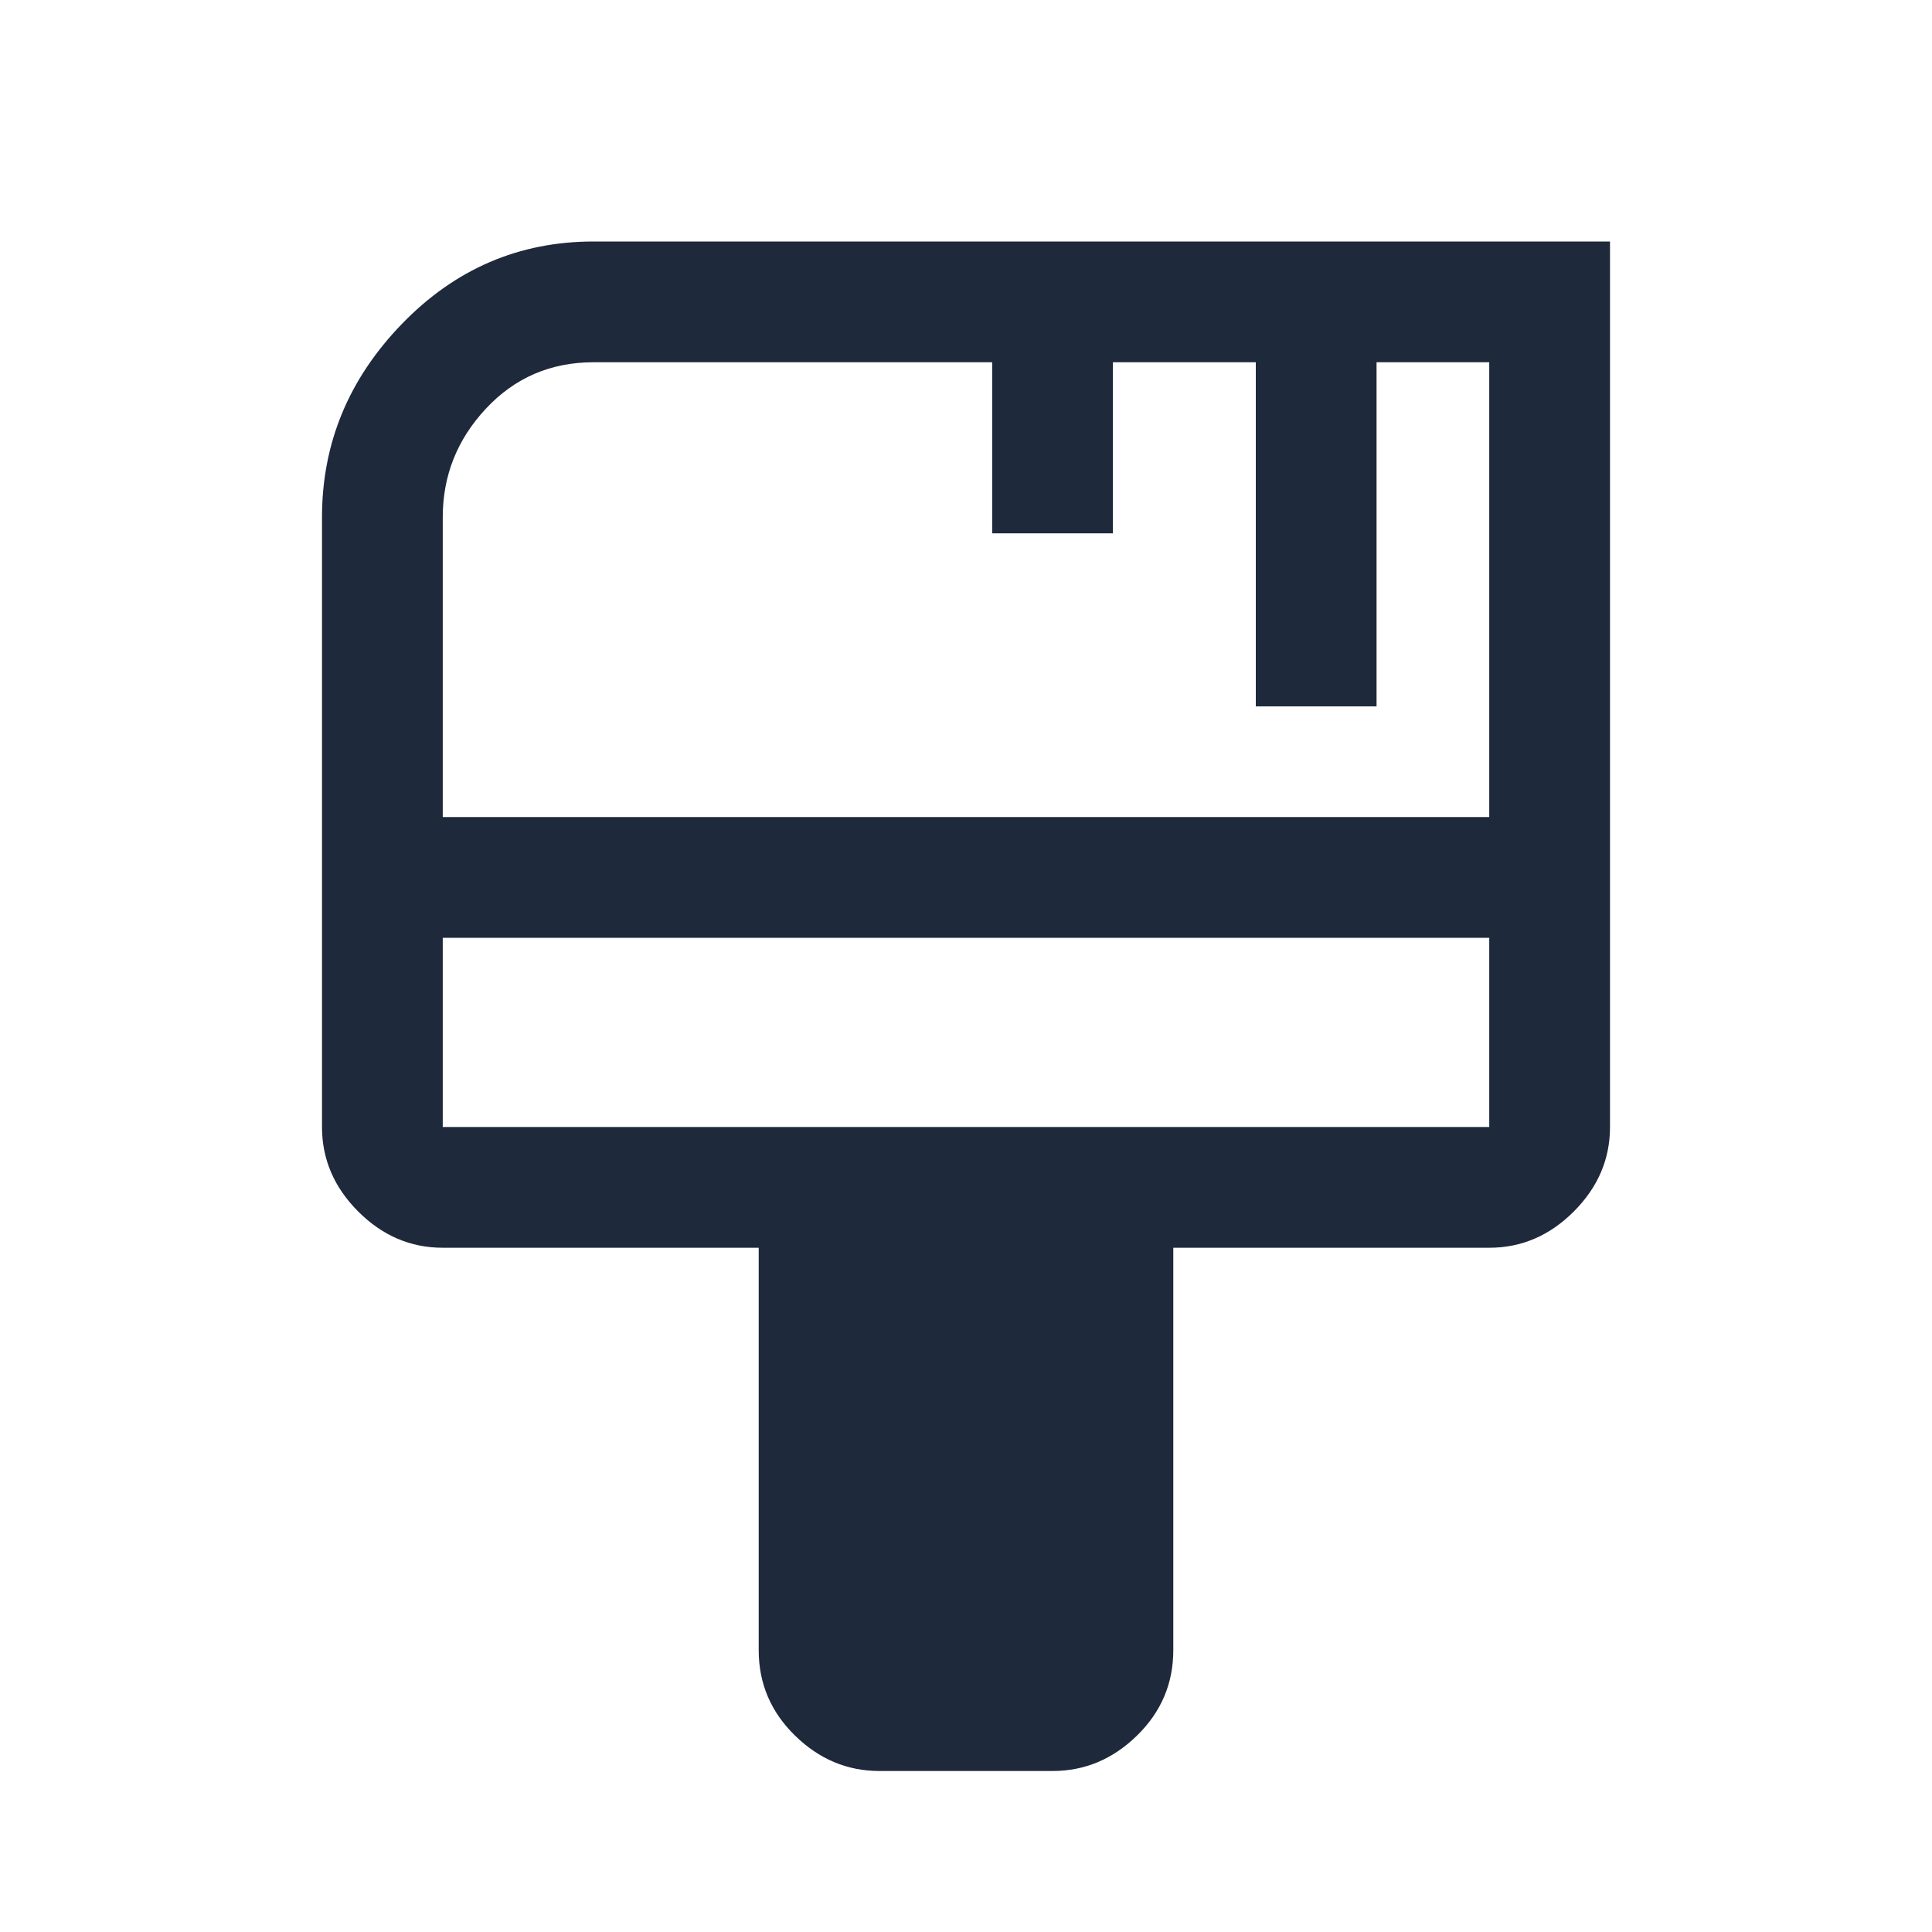
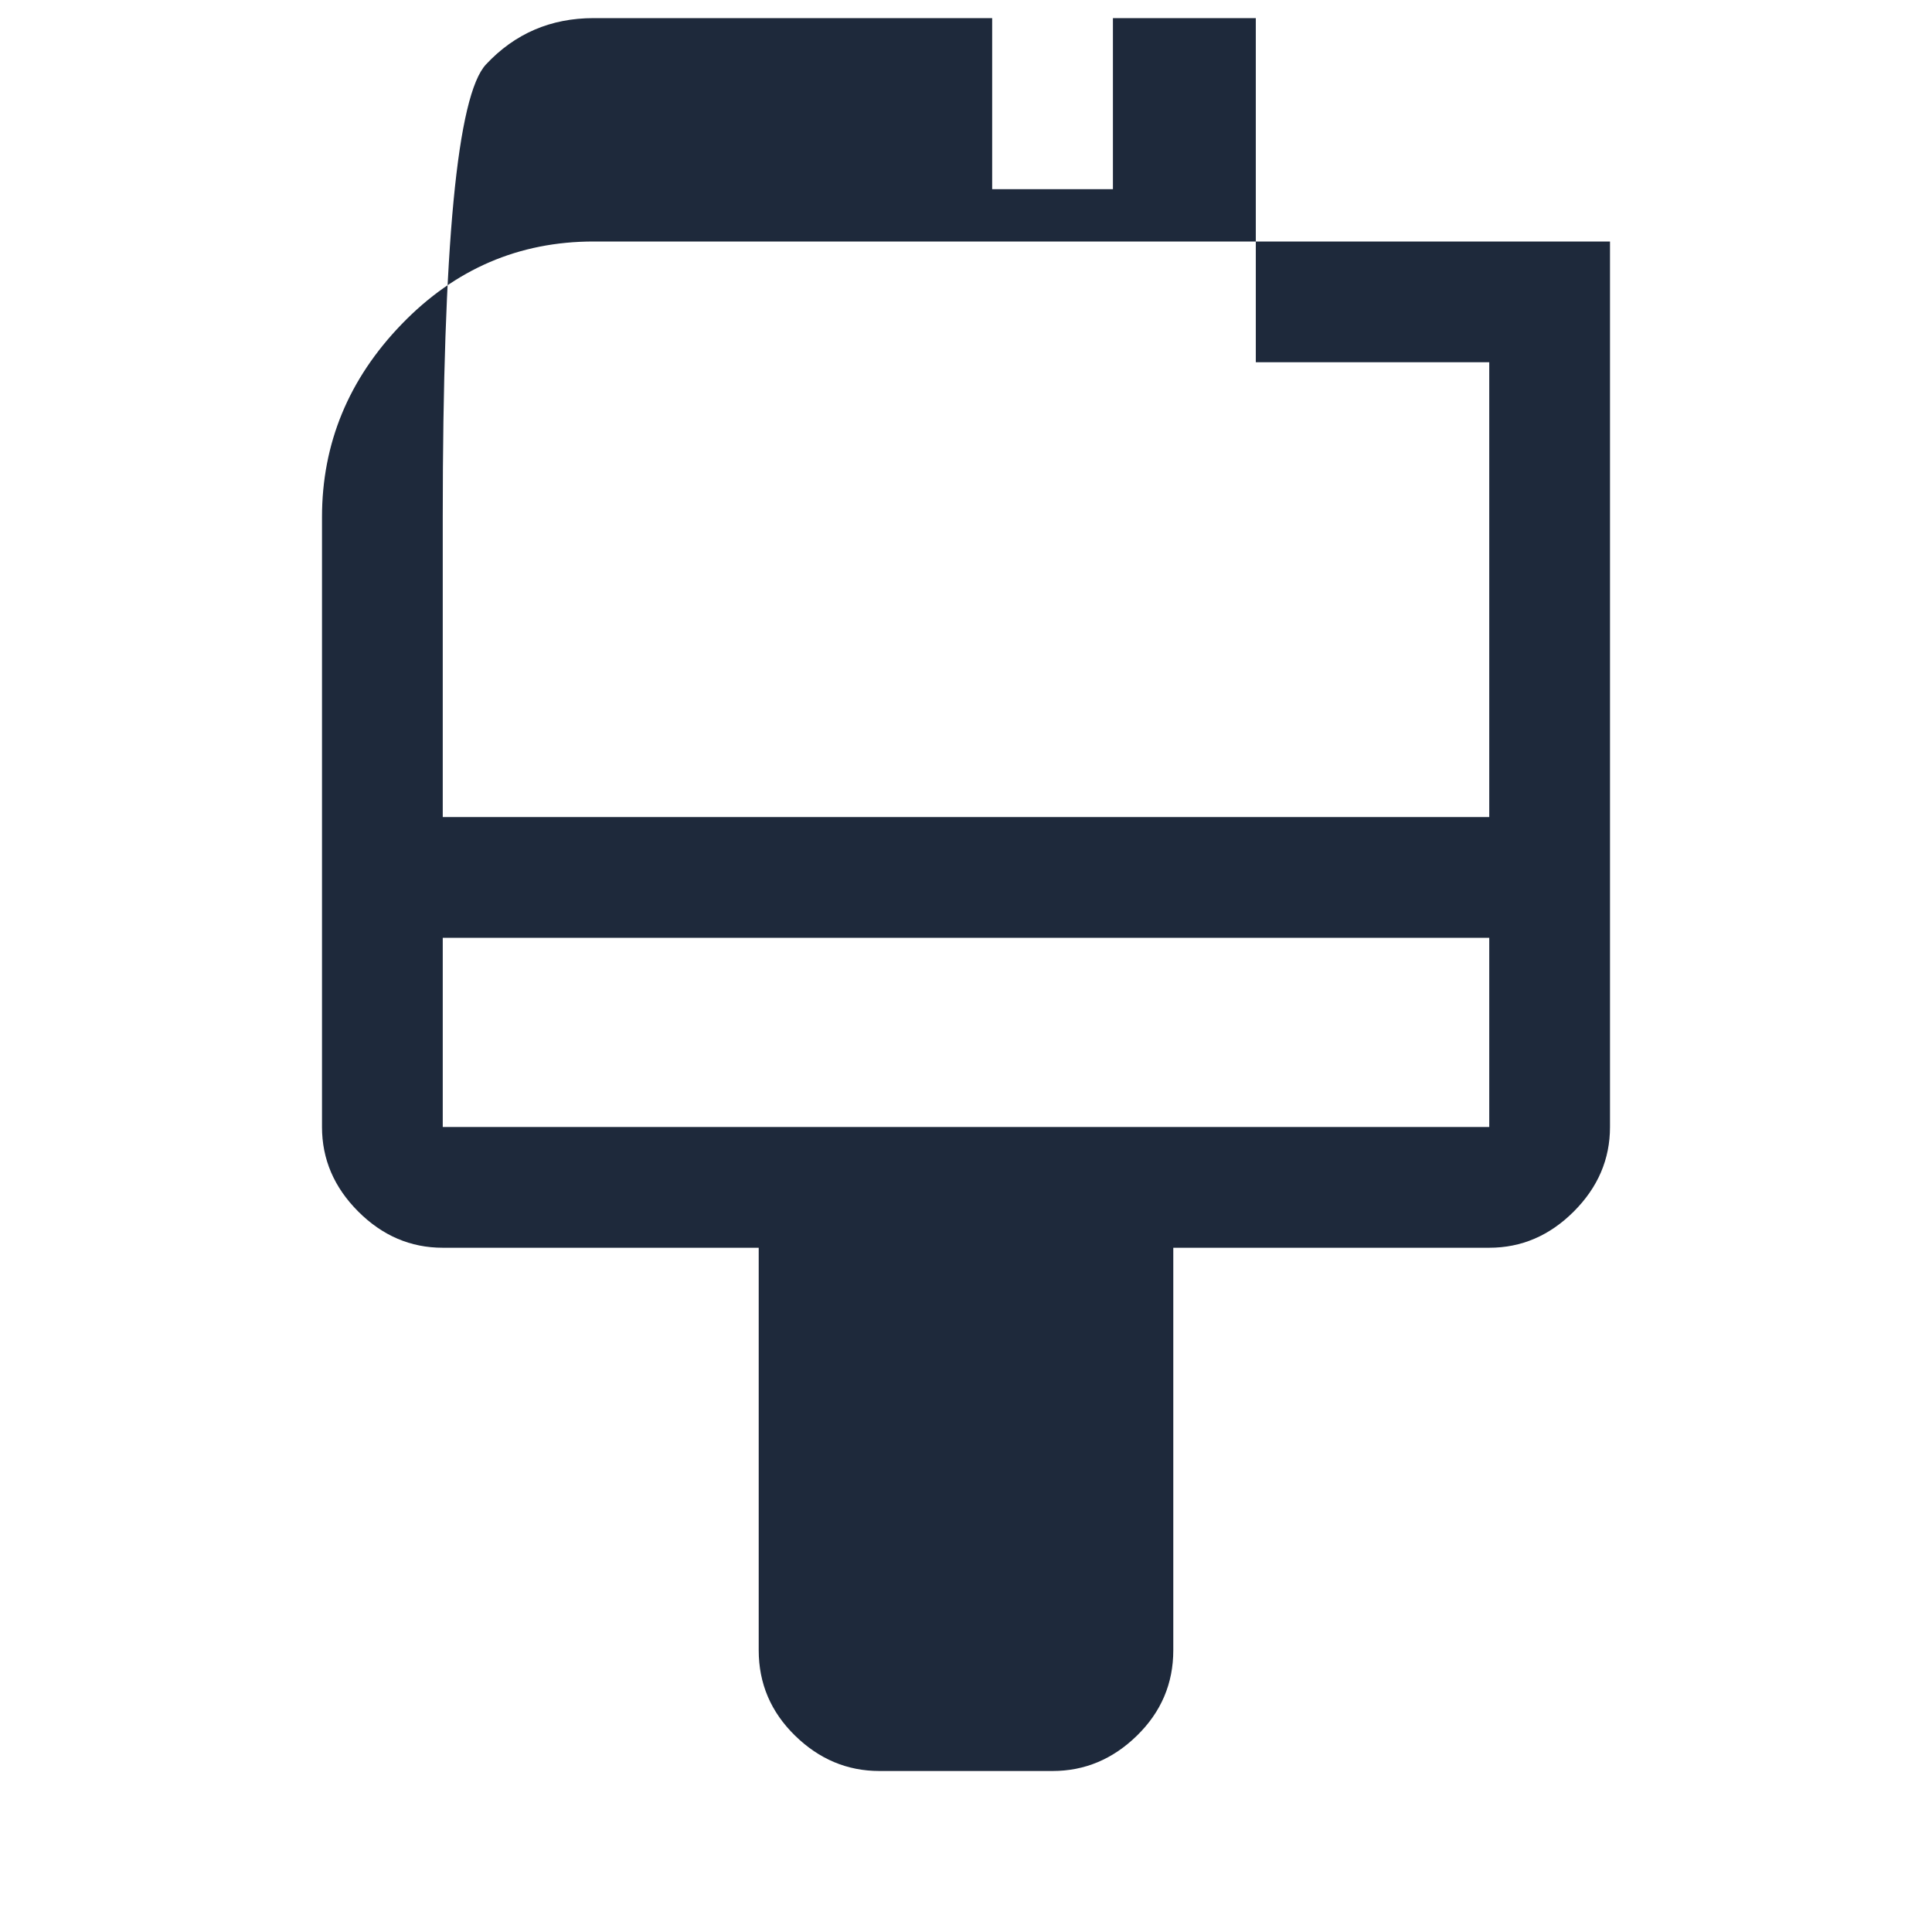
<svg xmlns="http://www.w3.org/2000/svg" height="48px" viewBox="0 -960 960 960" width="48px" fill="#1E293B">
-   <path d="M437-80q-24 0-42-17.63-18-17.62-18-42.37v-200H220q-24 0-42-18t-18-42v-303q0-55 39.66-96 39.65-41 95.34-41h505v440q0 24-18 42t-42 18H583v200q0 24.75-18 42.37Q547-80 523-80h-86ZM220-554h520v-226h-56v171h-60v-171h-71v85h-60v-85H295q-32 0-53.5 23T220-703v149Zm0 154h520v-94H220v94Zm0 0v-94 94Z" />
+   <path d="M437-80q-24 0-42-17.63-18-17.62-18-42.37v-200H220q-24 0-42-18t-18-42v-303q0-55 39.66-96 39.65-41 95.34-41h505v440q0 24-18 42t-42 18H583v200q0 24.75-18 42.37Q547-80 523-80h-86ZM220-554h520v-226h-56h-60v-171h-71v85h-60v-85H295q-32 0-53.5 23T220-703v149Zm0 154h520v-94H220v94Zm0 0v-94 94Z" />
</svg>